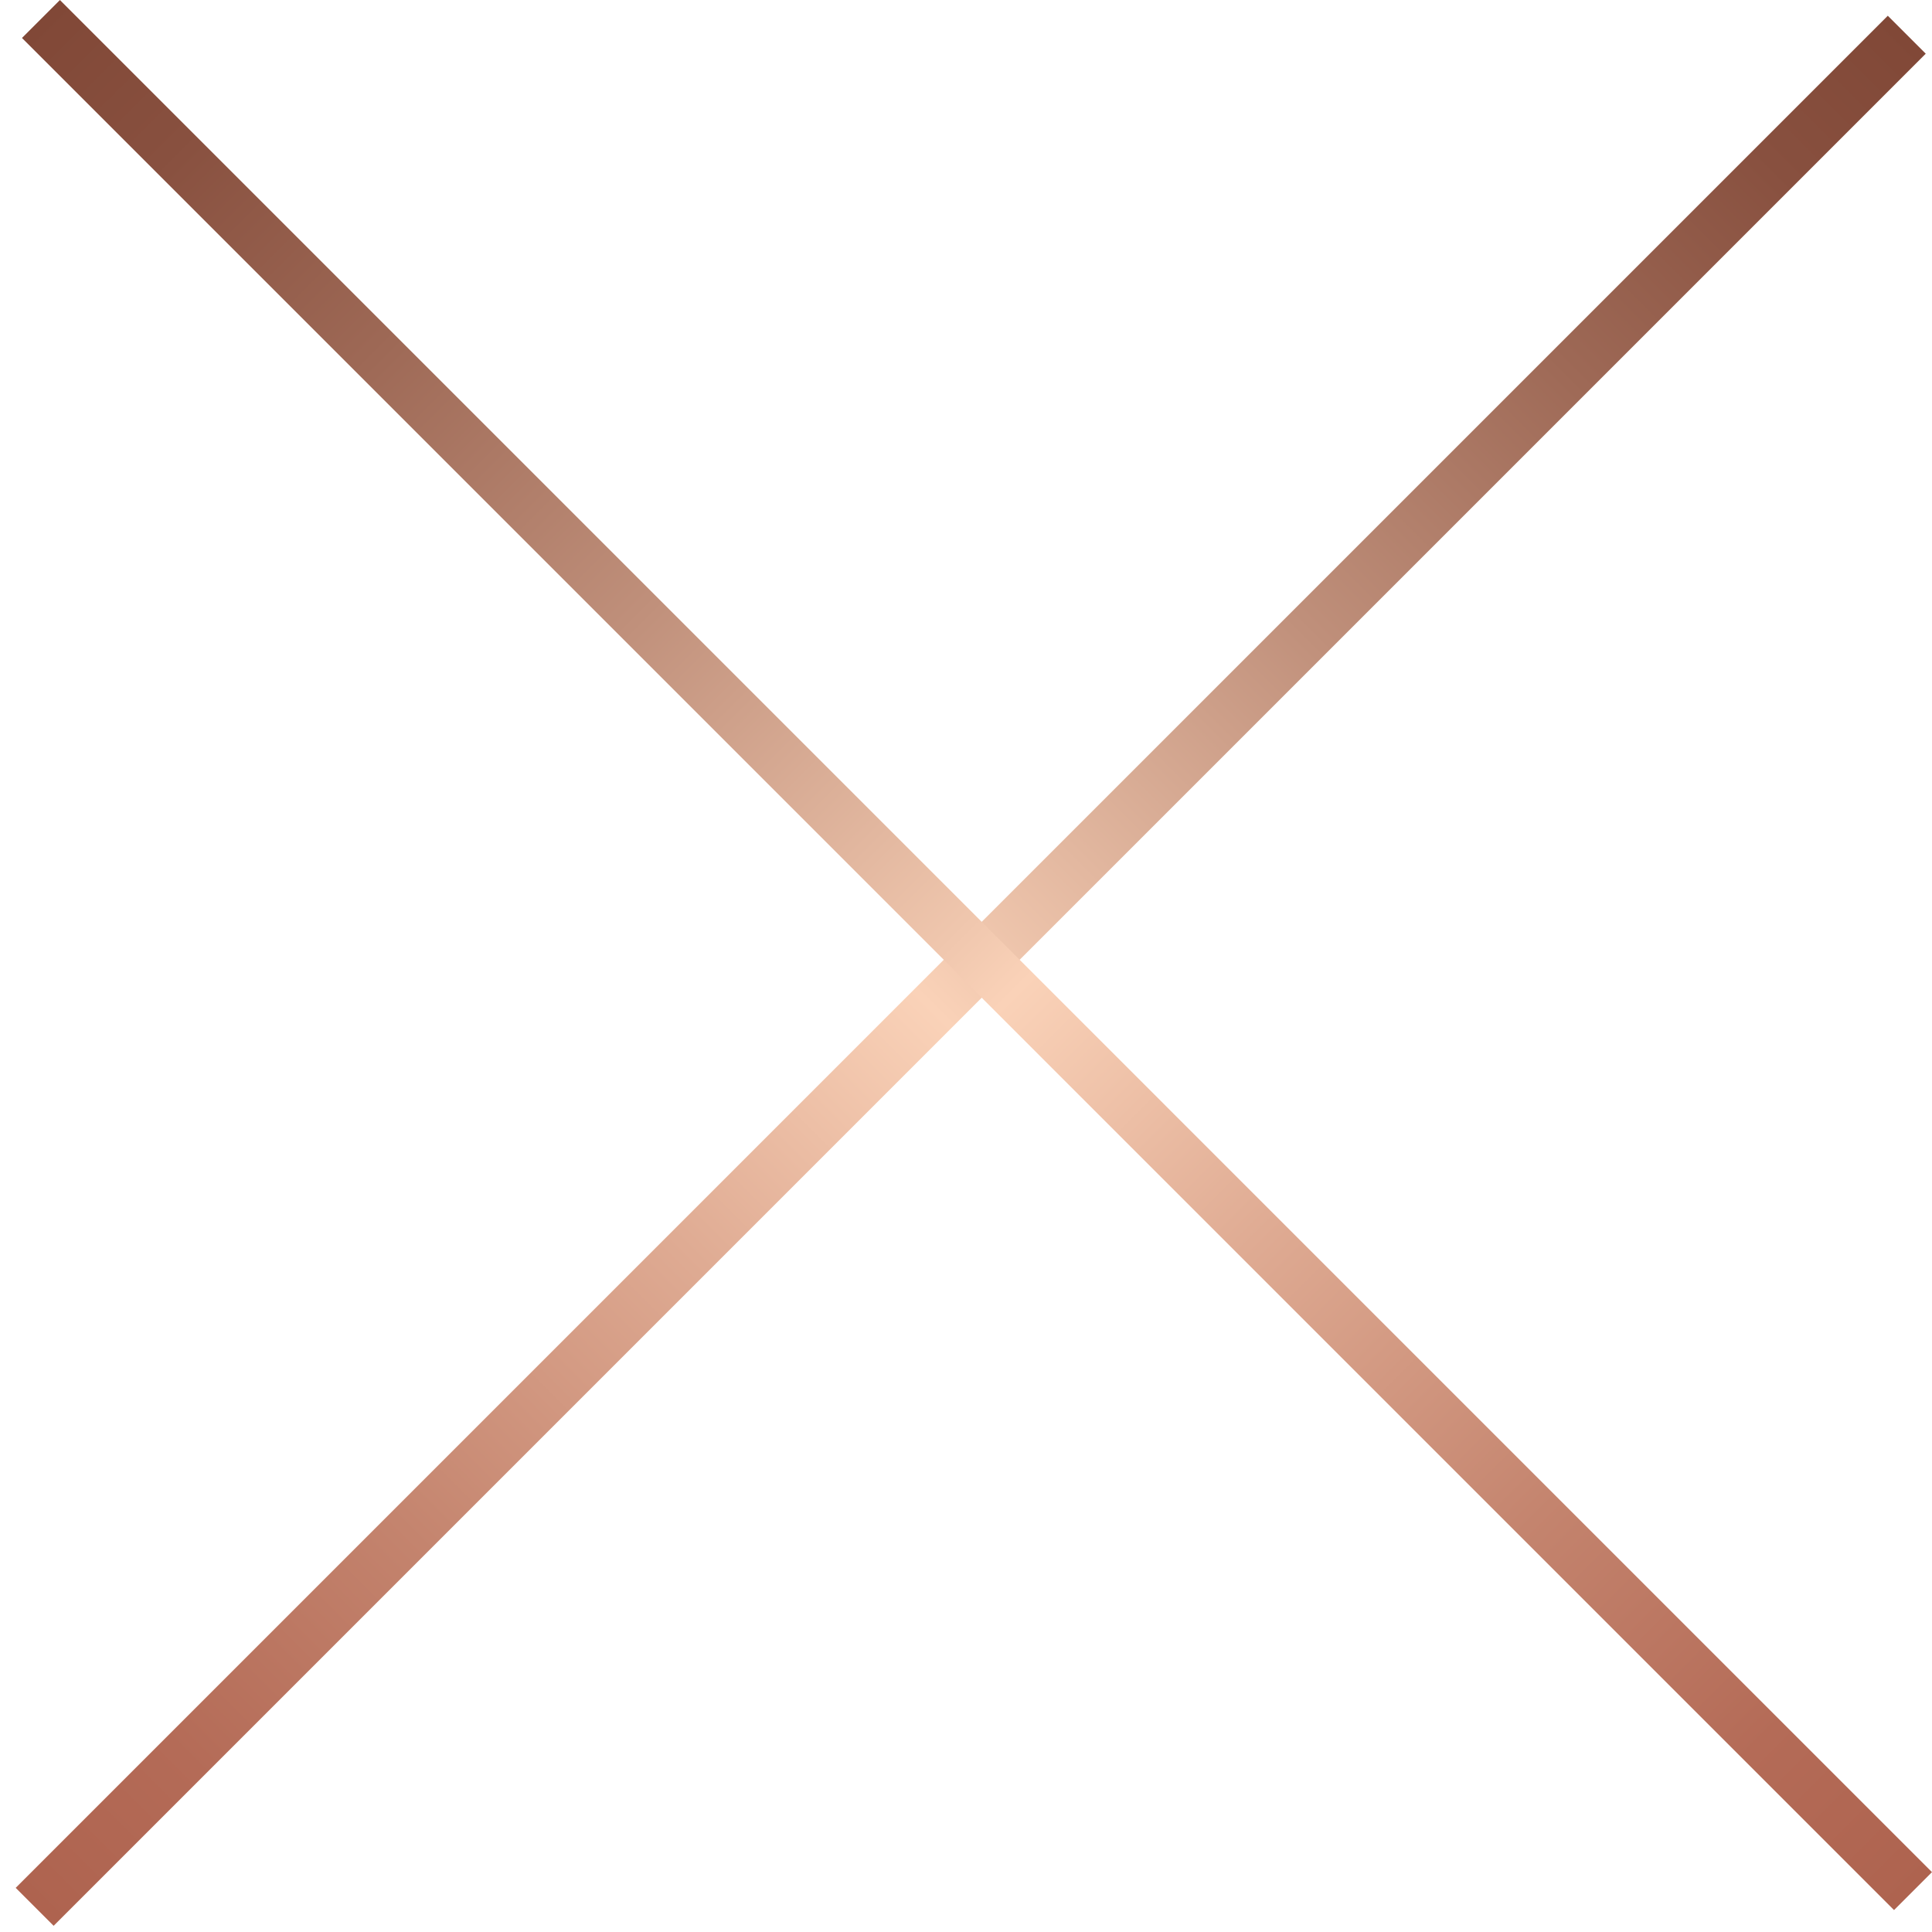
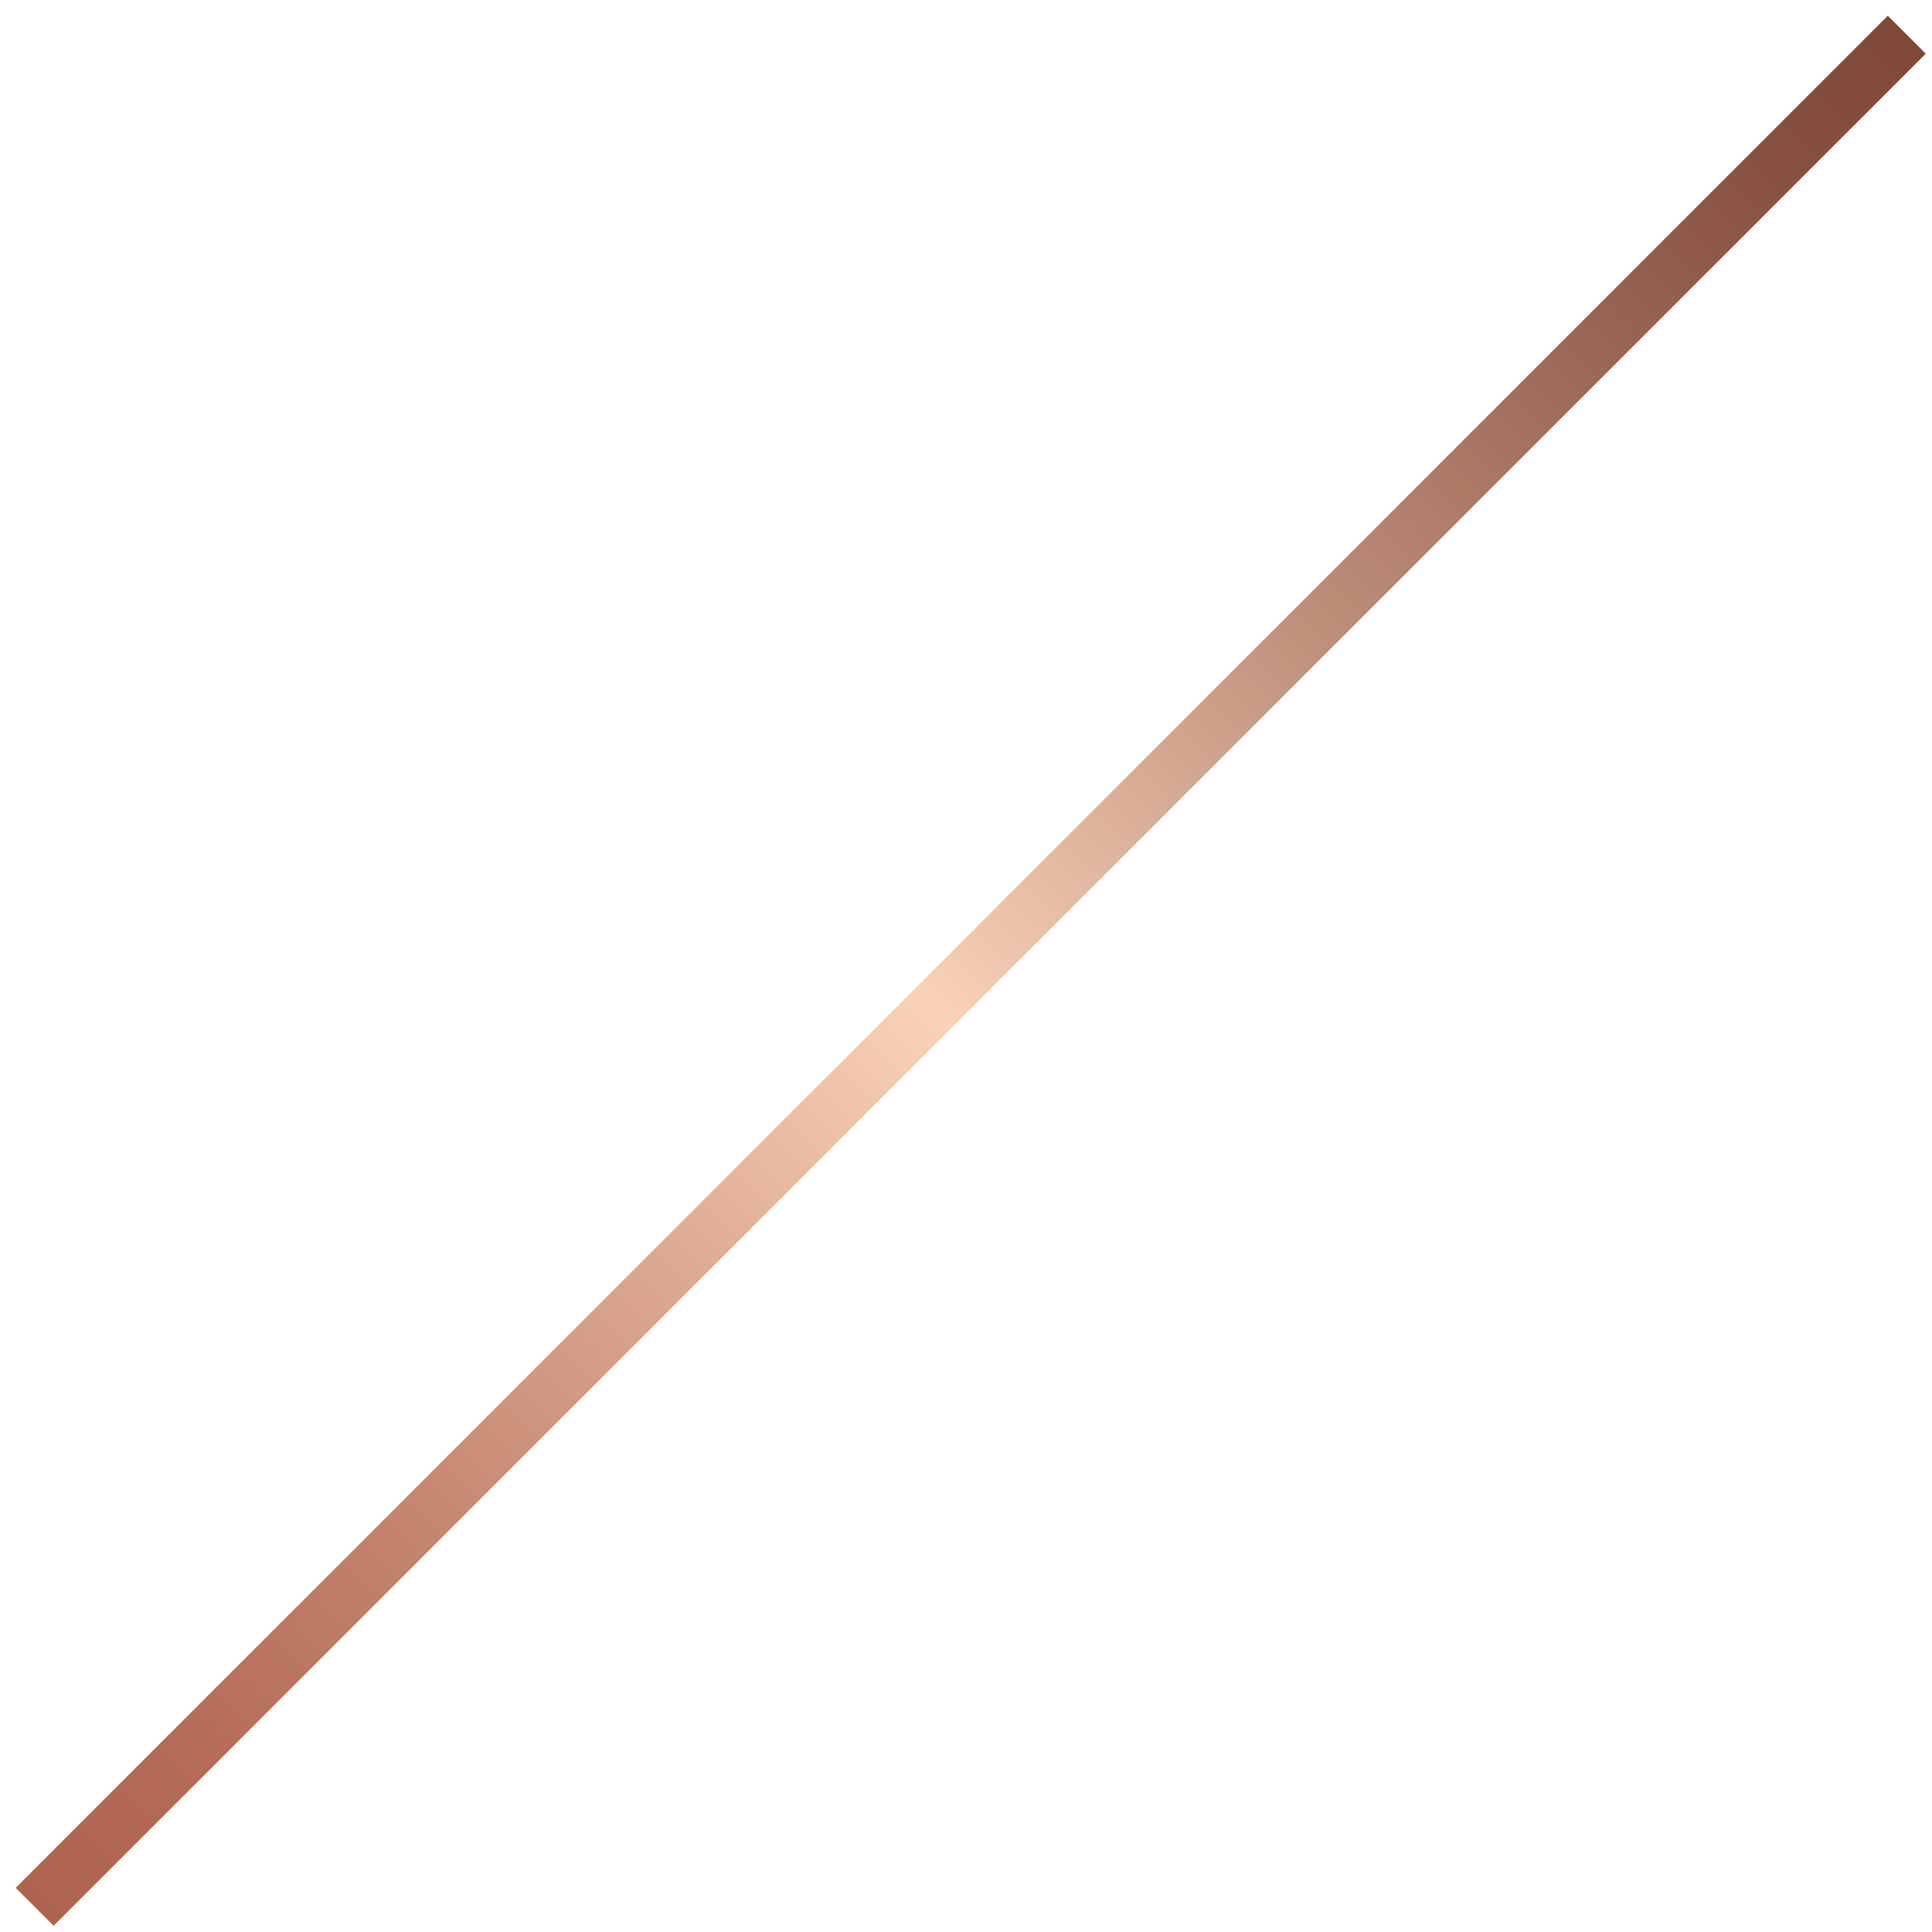
<svg xmlns="http://www.w3.org/2000/svg" width="36" height="36" viewBox="0 0 36 36" fill="none">
  <line x1="0.646" y1="35.531" x2="35.53" y2="0.647" stroke="url(#paint0_linear_396_62)" />
-   <line x1="35.646" y1="35.238" x2="0.763" y2="0.354" stroke="url(#paint1_linear_396_62)" />
  <defs>
    <linearGradient id="paint0_linear_396_62" x1="1.354" y1="36.238" x2="36.237" y2="1.354" gradientUnits="userSpaceOnUse">
      <stop stop-color="#AE634F" />
      <stop offset="0.08" stop-color="#B46B57" />
      <stop offset="0.2" stop-color="#C4846E" />
      <stop offset="0.35" stop-color="#DFAB93" />
      <stop offset="0.48" stop-color="#FAD2B8" />
      <stop offset="0.51" stop-color="#F0C7AE" />
      <stop offset="0.68" stop-color="#C0907B" />
      <stop offset="0.82" stop-color="#9E6956" />
      <stop offset="0.93" stop-color="#88503F" />
      <stop offset="1" stop-color="#814837" />
    </linearGradient>
    <linearGradient id="paint1_linear_396_62" x1="36.354" y1="34.531" x2="1.47" y2="-0.353" gradientUnits="userSpaceOnUse">
      <stop stop-color="#AE634F" />
      <stop offset="0.08" stop-color="#B46B57" />
      <stop offset="0.2" stop-color="#C4846E" />
      <stop offset="0.35" stop-color="#DFAB93" />
      <stop offset="0.48" stop-color="#FAD2B8" />
      <stop offset="0.51" stop-color="#F0C7AE" />
      <stop offset="0.68" stop-color="#C0907B" />
      <stop offset="0.82" stop-color="#9E6956" />
      <stop offset="0.93" stop-color="#88503F" />
      <stop offset="1" stop-color="#814837" />
    </linearGradient>
  </defs>
</svg>